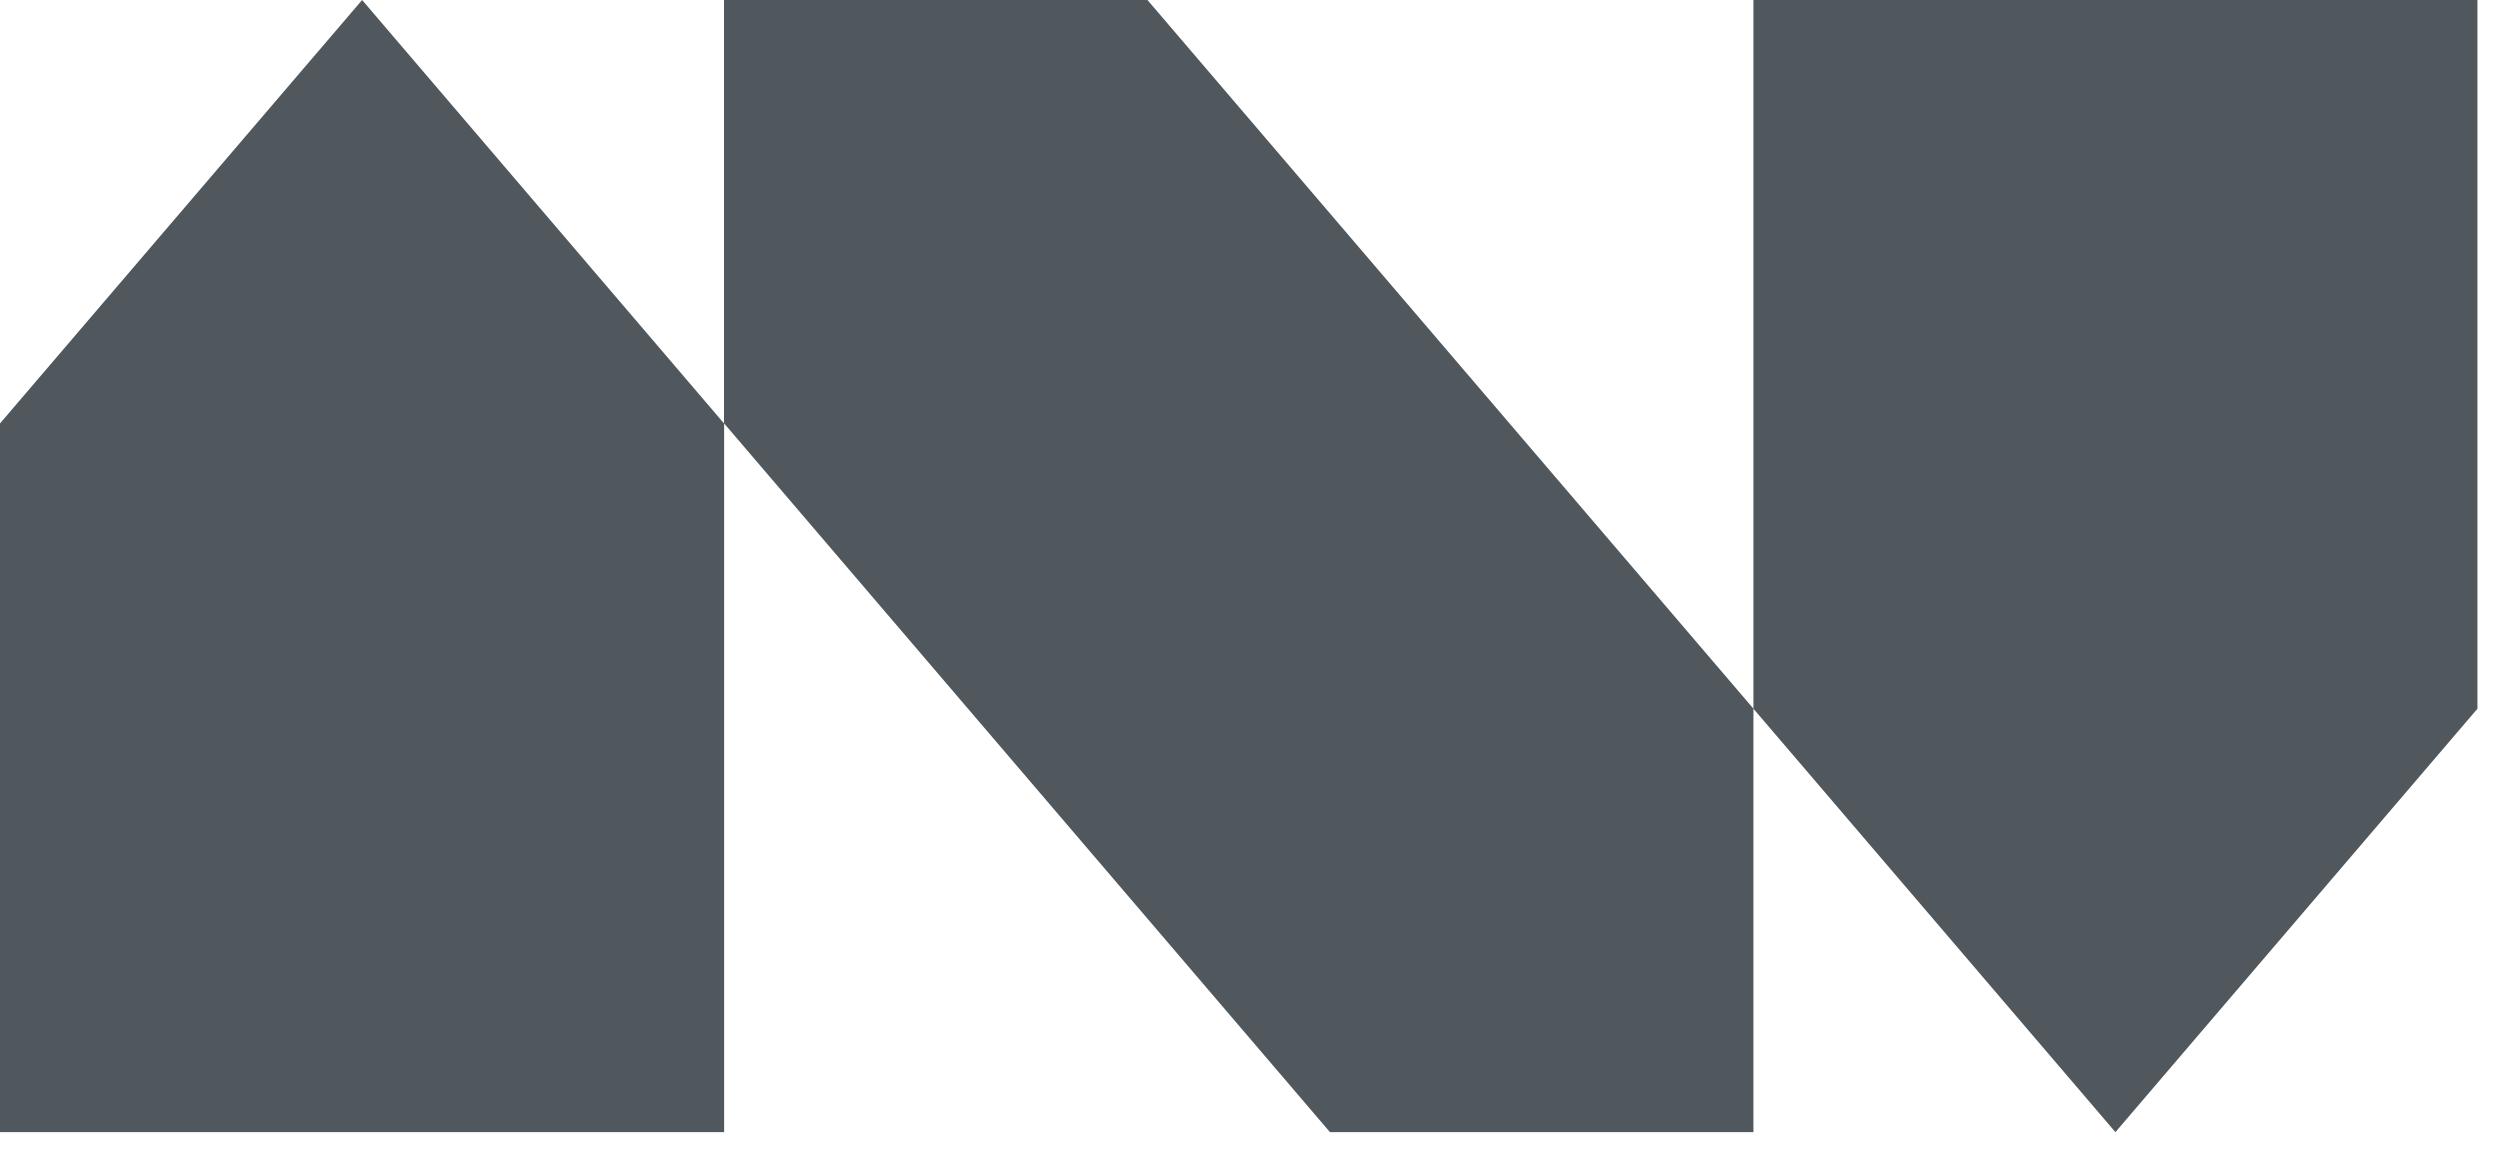
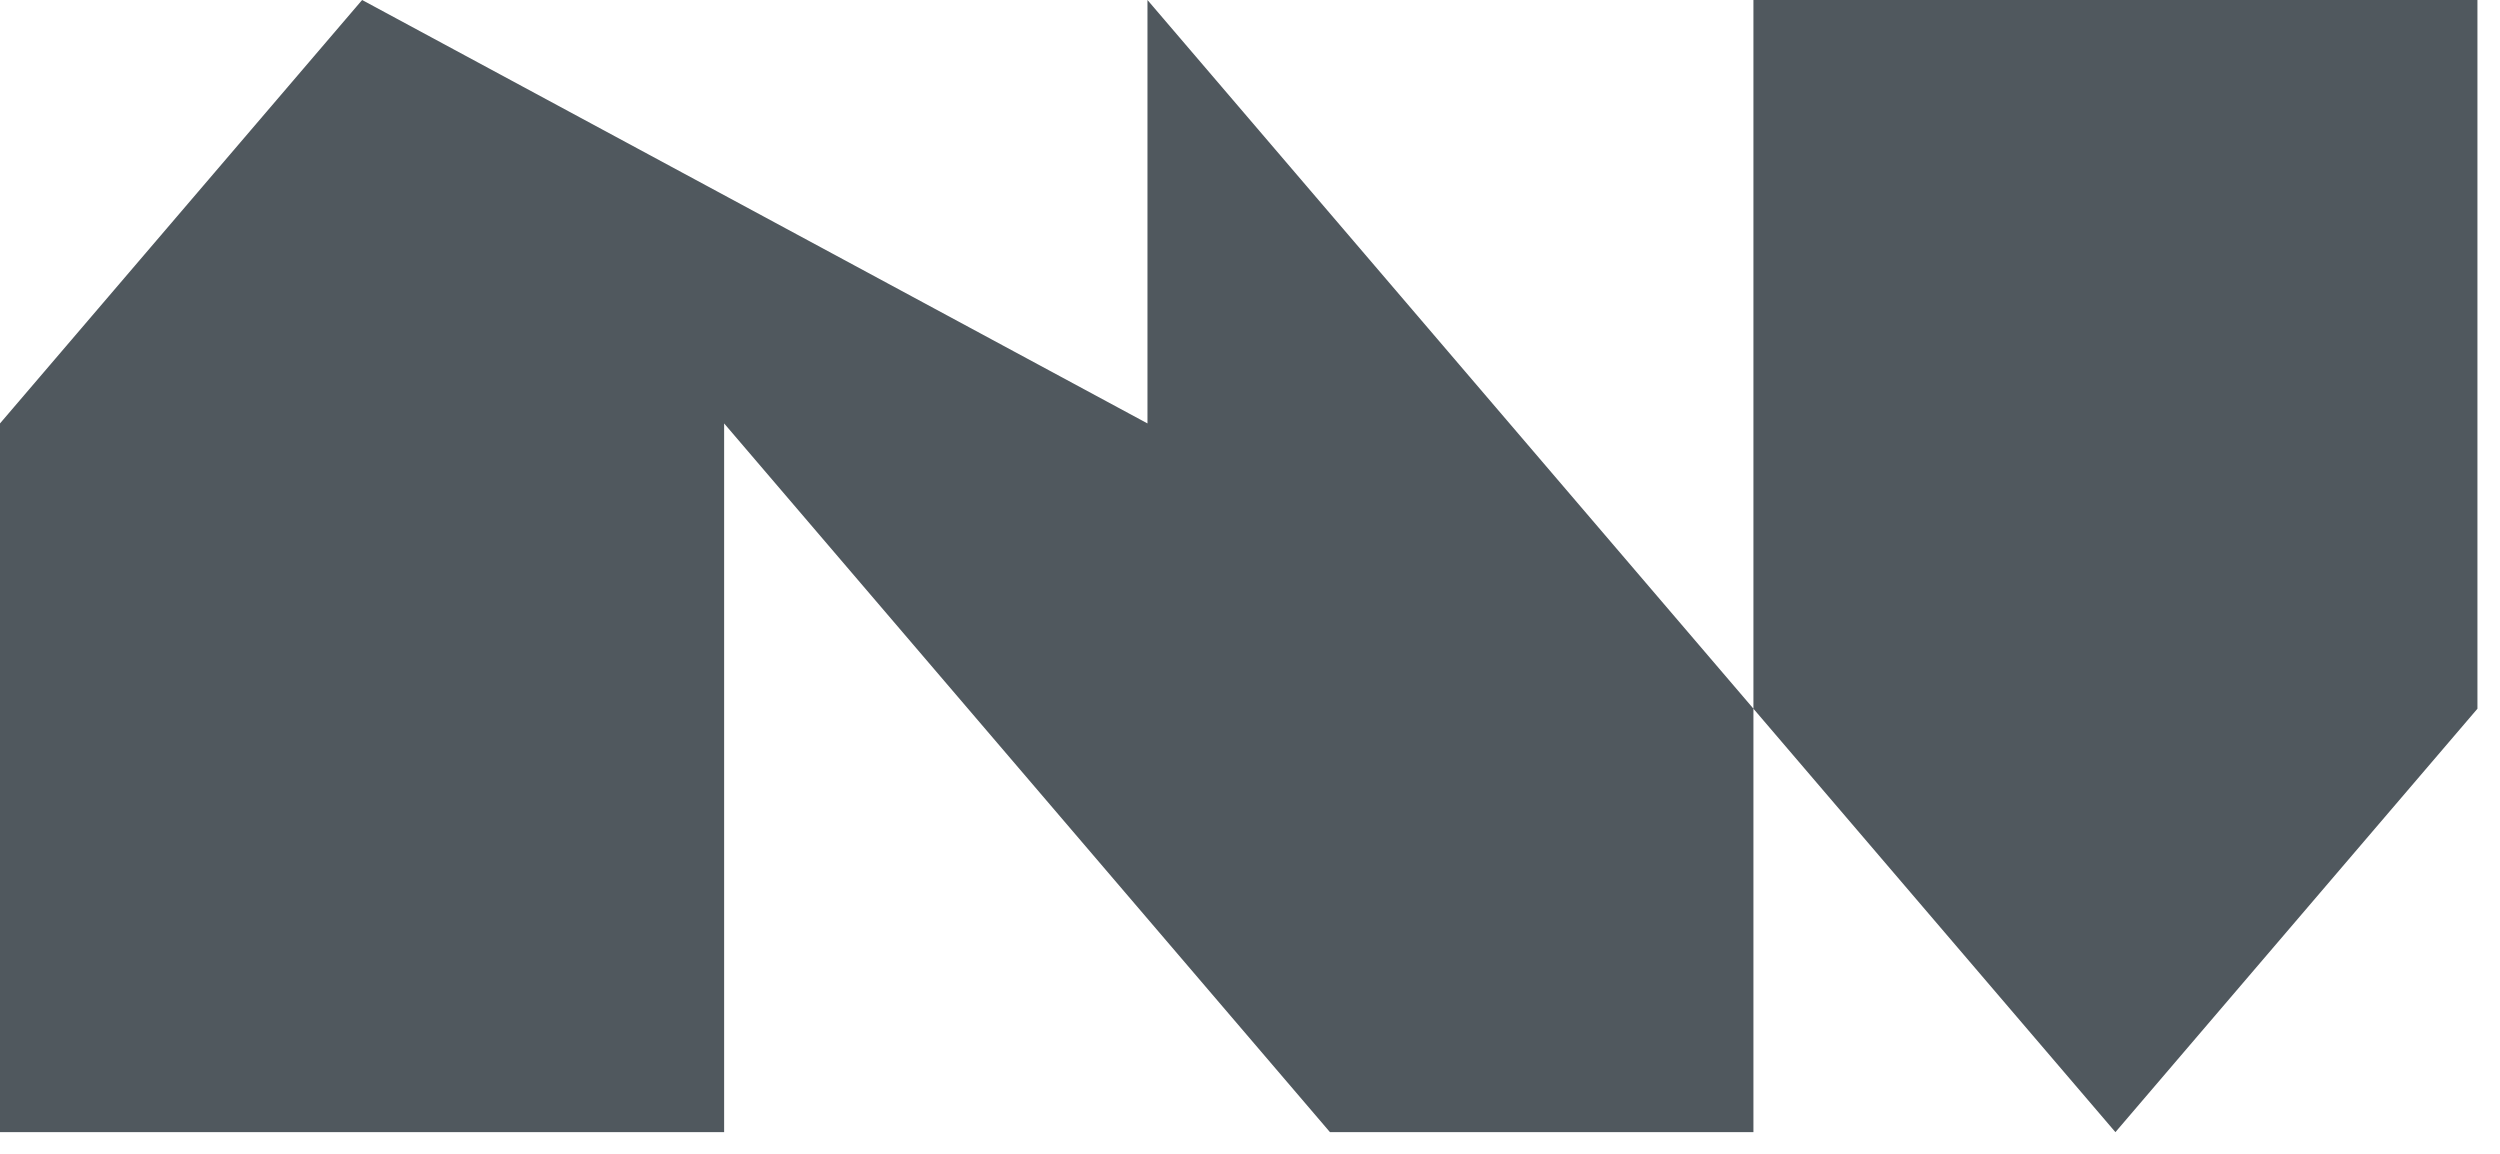
<svg xmlns="http://www.w3.org/2000/svg" width="78" height="36" viewBox="0 0 78 36" fill="none">
-   <path d="M54.707 0V22.112L54.699 22.101L35.801 0H22.589V13.211L11.298 0L0 13.211V35.323H22.593V13.211L41.495 35.323H54.707V22.112L66.001 35.323L77.296 22.112V0H54.707Z" fill="#50585E" />
+   <path d="M54.707 0V22.112L54.699 22.101L35.801 0V13.211L11.298 0L0 13.211V35.323H22.593V13.211L41.495 35.323H54.707V22.112L66.001 35.323L77.296 22.112V0H54.707Z" fill="#50585E" />
</svg>